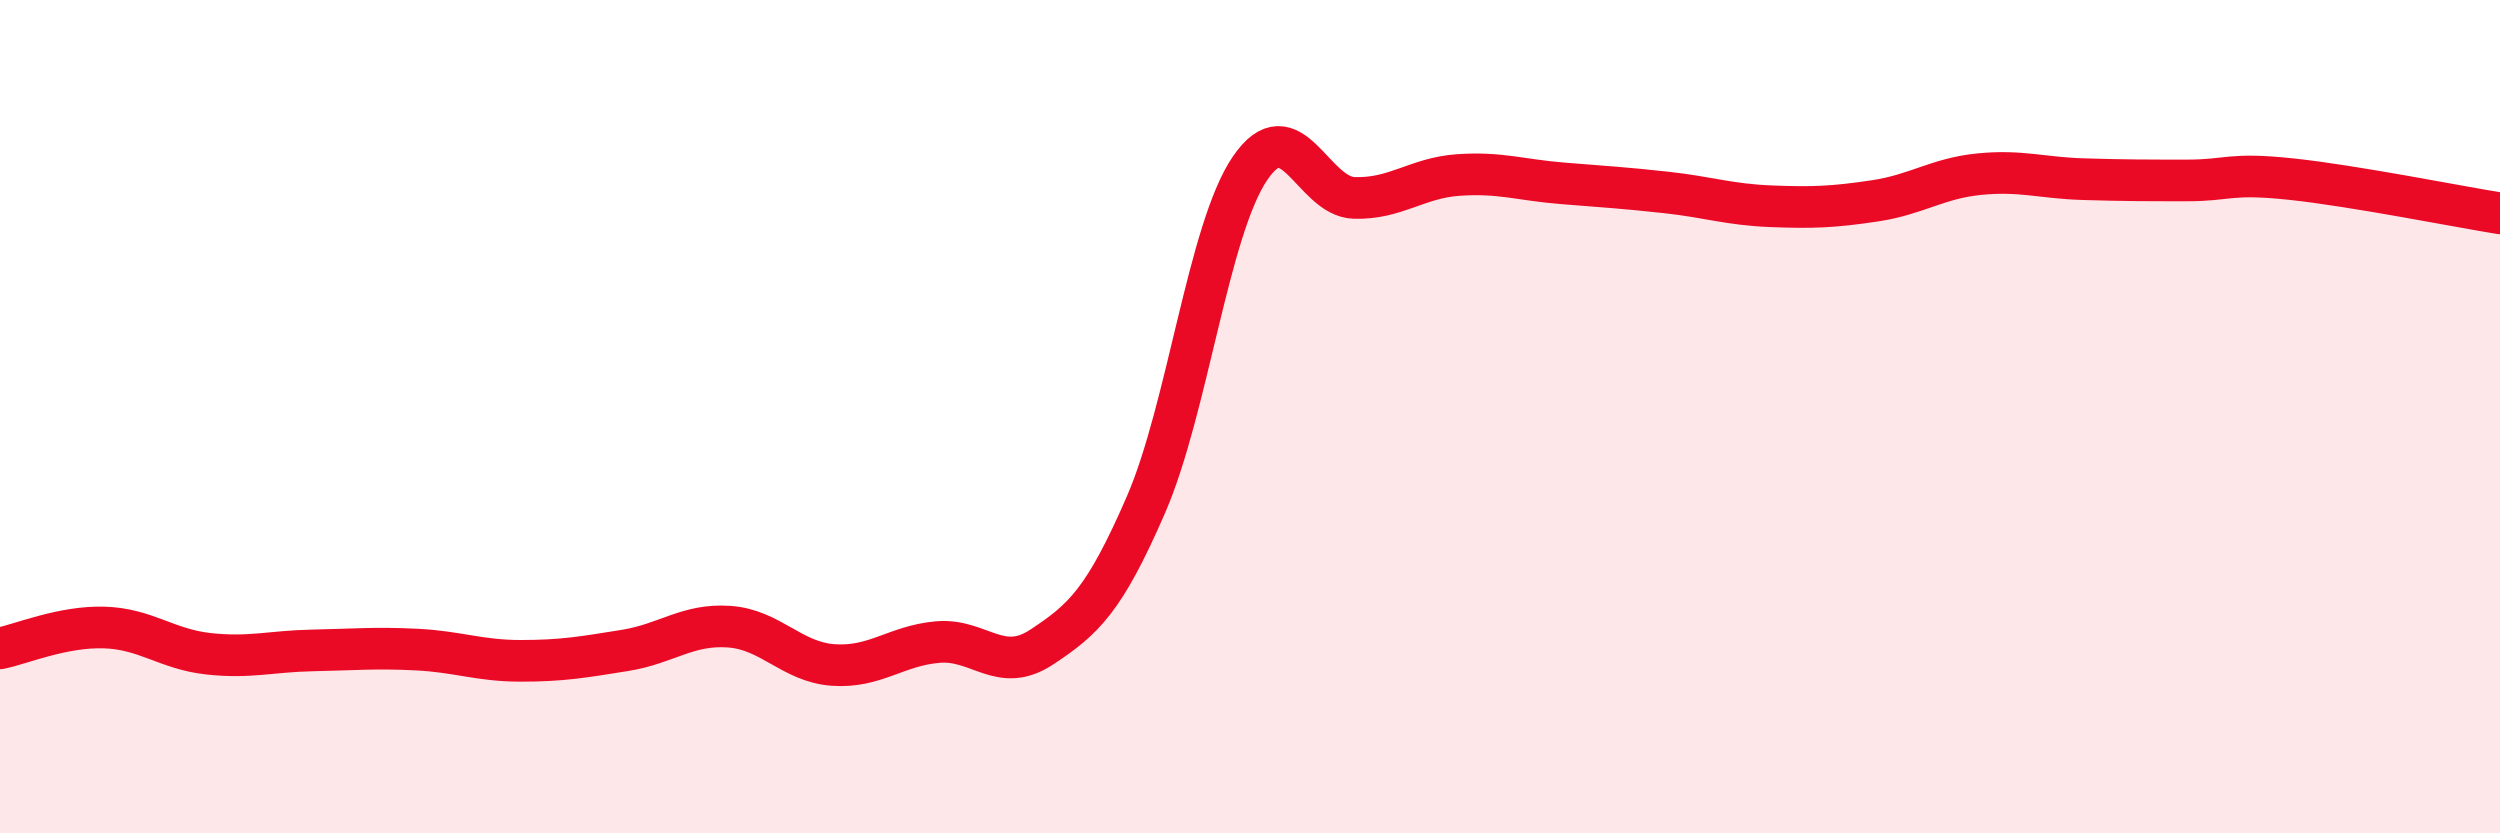
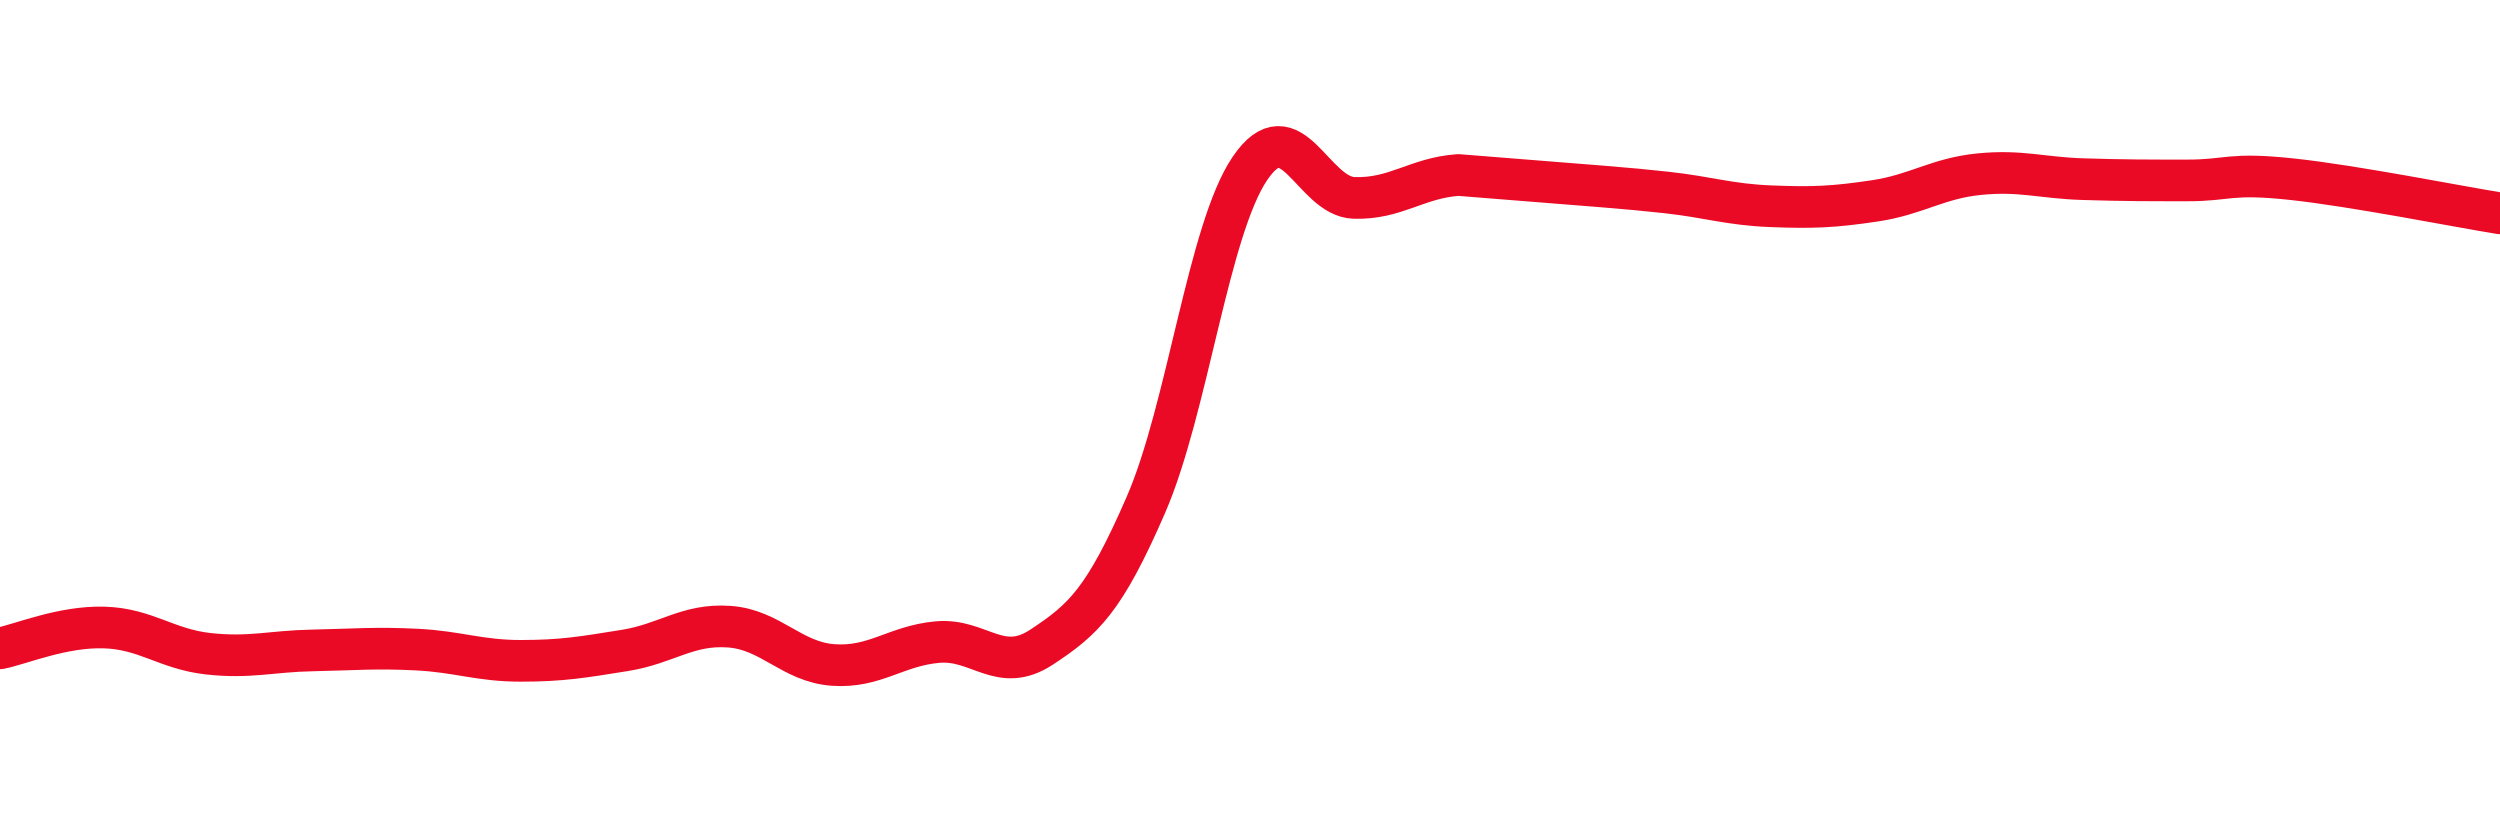
<svg xmlns="http://www.w3.org/2000/svg" width="60" height="20" viewBox="0 0 60 20">
-   <path d="M 0,15.56 C 0.5,15.46 1.5,15.03 2.5,15.06 C 3.5,15.09 4,15.58 5,15.69 C 6,15.8 6.5,15.63 7.5,15.61 C 8.5,15.59 9,15.54 10,15.59 C 11,15.64 11.5,15.86 12.5,15.86 C 13.5,15.86 14,15.77 15,15.61 C 16,15.45 16.5,14.97 17.5,15.04 C 18.5,15.11 19,15.89 20,15.96 C 21,16.03 21.5,15.5 22.5,15.41 C 23.5,15.32 24,16.19 25,15.53 C 26,14.87 26.5,14.42 27.5,12.12 C 28.5,9.82 29,5.51 30,4.04 C 31,2.57 31.5,4.72 32.5,4.75 C 33.5,4.78 34,4.27 35,4.2 C 36,4.13 36.5,4.32 37.5,4.4 C 38.5,4.48 39,4.51 40,4.62 C 41,4.73 41.5,4.91 42.5,4.95 C 43.5,4.99 44,4.97 45,4.82 C 46,4.67 46.5,4.28 47.5,4.18 C 48.5,4.08 49,4.27 50,4.3 C 51,4.33 51.5,4.33 52.5,4.33 C 53.5,4.33 53.5,4.14 55,4.3 C 56.5,4.46 59,4.96 60,5.12L60 20L0 20Z" fill="#EB0A25" opacity="0.1" stroke-linecap="round" stroke-linejoin="round" />
-   <path d="M 0,15.56 C 0.5,15.46 1.5,15.03 2.5,15.06 C 3.5,15.09 4,15.58 5,15.69 C 6,15.8 6.5,15.63 7.5,15.61 C 8.5,15.59 9,15.54 10,15.59 C 11,15.64 11.5,15.86 12.5,15.86 C 13.5,15.86 14,15.77 15,15.61 C 16,15.45 16.5,14.97 17.5,15.04 C 18.5,15.11 19,15.89 20,15.96 C 21,16.03 21.5,15.5 22.5,15.41 C 23.5,15.32 24,16.19 25,15.53 C 26,14.87 26.5,14.42 27.5,12.12 C 28.5,9.82 29,5.51 30,4.04 C 31,2.57 31.5,4.72 32.5,4.75 C 33.5,4.78 34,4.27 35,4.2 C 36,4.13 36.5,4.32 37.5,4.4 C 38.5,4.48 39,4.51 40,4.62 C 41,4.73 41.5,4.91 42.5,4.95 C 43.5,4.99 44,4.97 45,4.82 C 46,4.67 46.5,4.28 47.5,4.18 C 48.5,4.08 49,4.27 50,4.3 C 51,4.33 51.5,4.33 52.5,4.33 C 53.5,4.33 53.5,4.14 55,4.3 C 56.5,4.46 59,4.96 60,5.12" stroke="#EB0A25" stroke-width="1" fill="none" stroke-linecap="round" stroke-linejoin="round" />
+   <path d="M 0,15.56 C 0.5,15.46 1.5,15.03 2.5,15.06 C 3.5,15.09 4,15.58 5,15.69 C 6,15.8 6.5,15.63 7.5,15.61 C 8.5,15.59 9,15.54 10,15.59 C 11,15.64 11.5,15.86 12.5,15.86 C 13.5,15.86 14,15.77 15,15.61 C 16,15.45 16.5,14.97 17.5,15.04 C 18.5,15.11 19,15.89 20,15.96 C 21,16.03 21.5,15.5 22.5,15.41 C 23.5,15.32 24,16.19 25,15.53 C 26,14.87 26.5,14.42 27.5,12.12 C 28.5,9.82 29,5.51 30,4.04 C 31,2.57 31.5,4.72 32.5,4.75 C 33.5,4.78 34,4.27 35,4.2 C 38.5,4.48 39,4.51 40,4.62 C 41,4.73 41.5,4.91 42.5,4.95 C 43.5,4.99 44,4.97 45,4.82 C 46,4.67 46.5,4.28 47.5,4.18 C 48.5,4.08 49,4.27 50,4.3 C 51,4.33 51.5,4.33 52.5,4.33 C 53.5,4.33 53.5,4.14 55,4.3 C 56.5,4.46 59,4.96 60,5.12" stroke="#EB0A25" stroke-width="1" fill="none" stroke-linecap="round" stroke-linejoin="round" />
</svg>